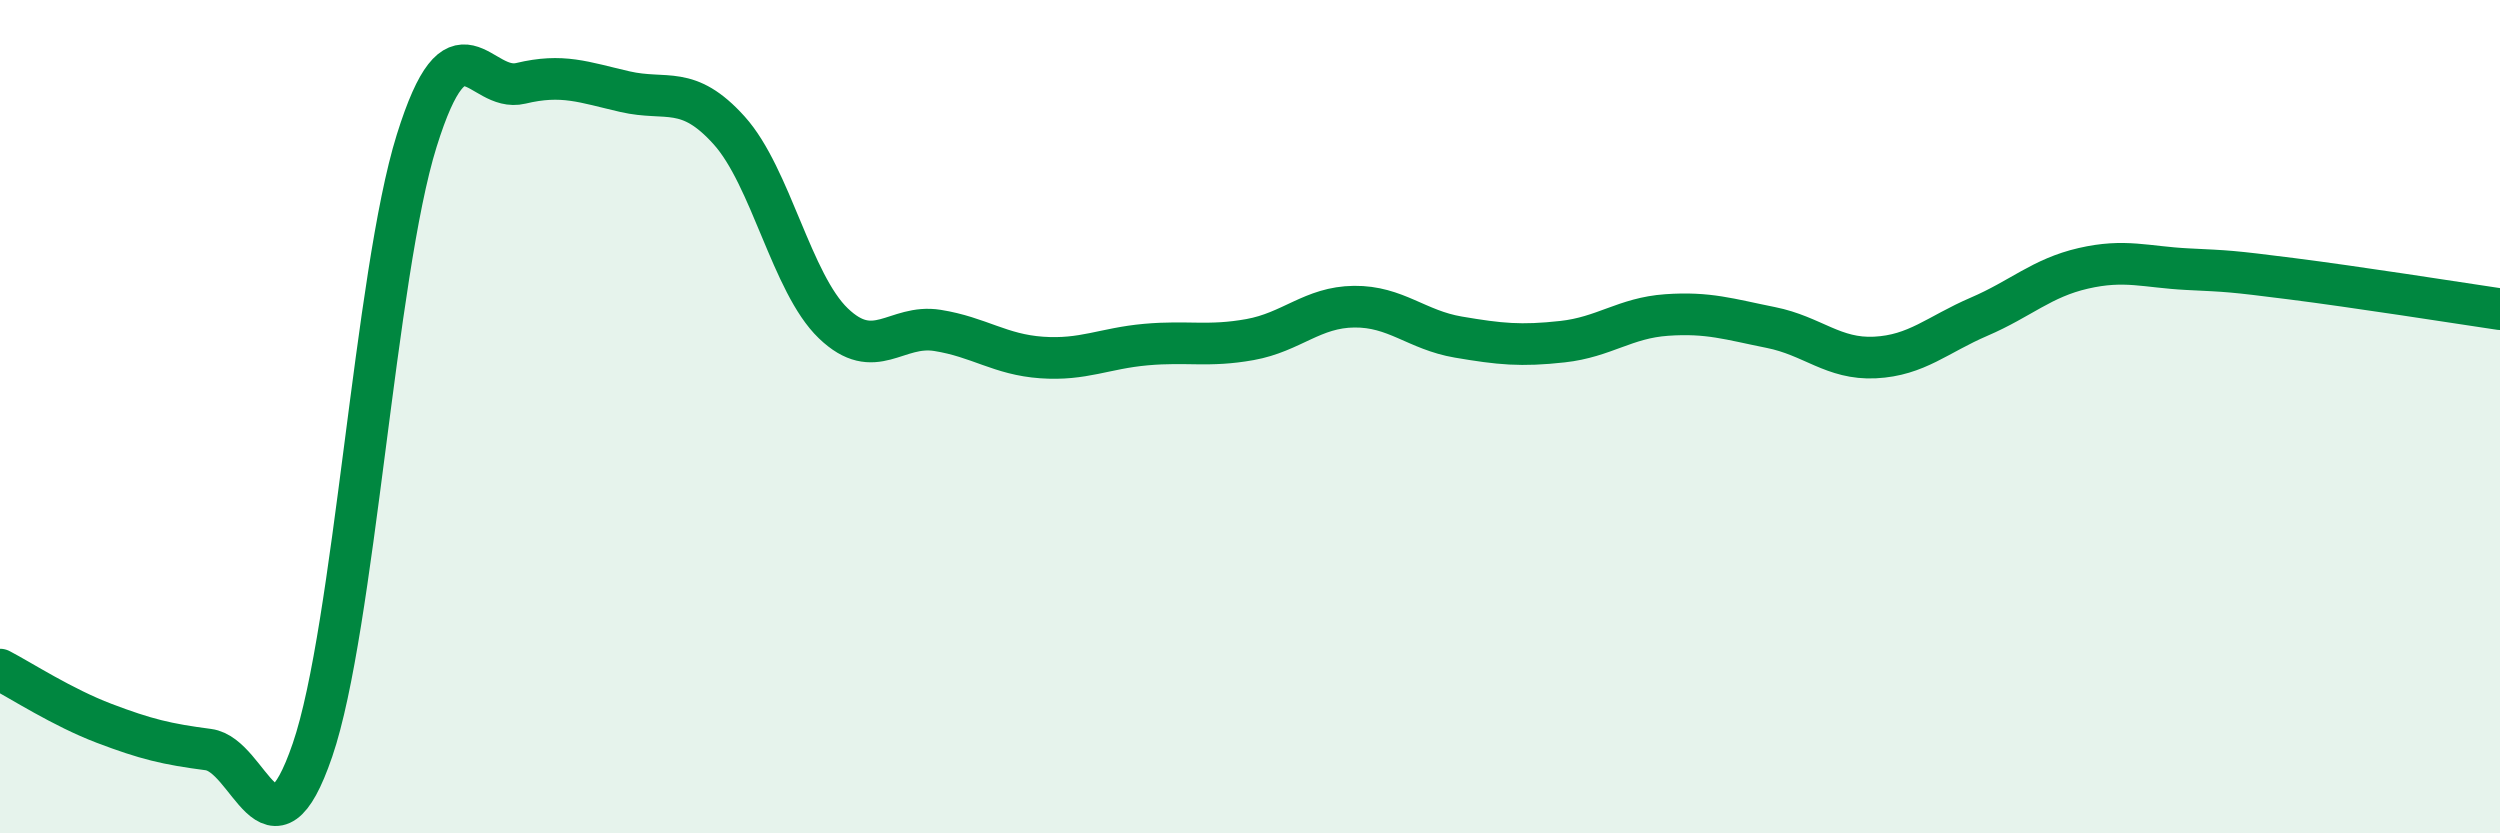
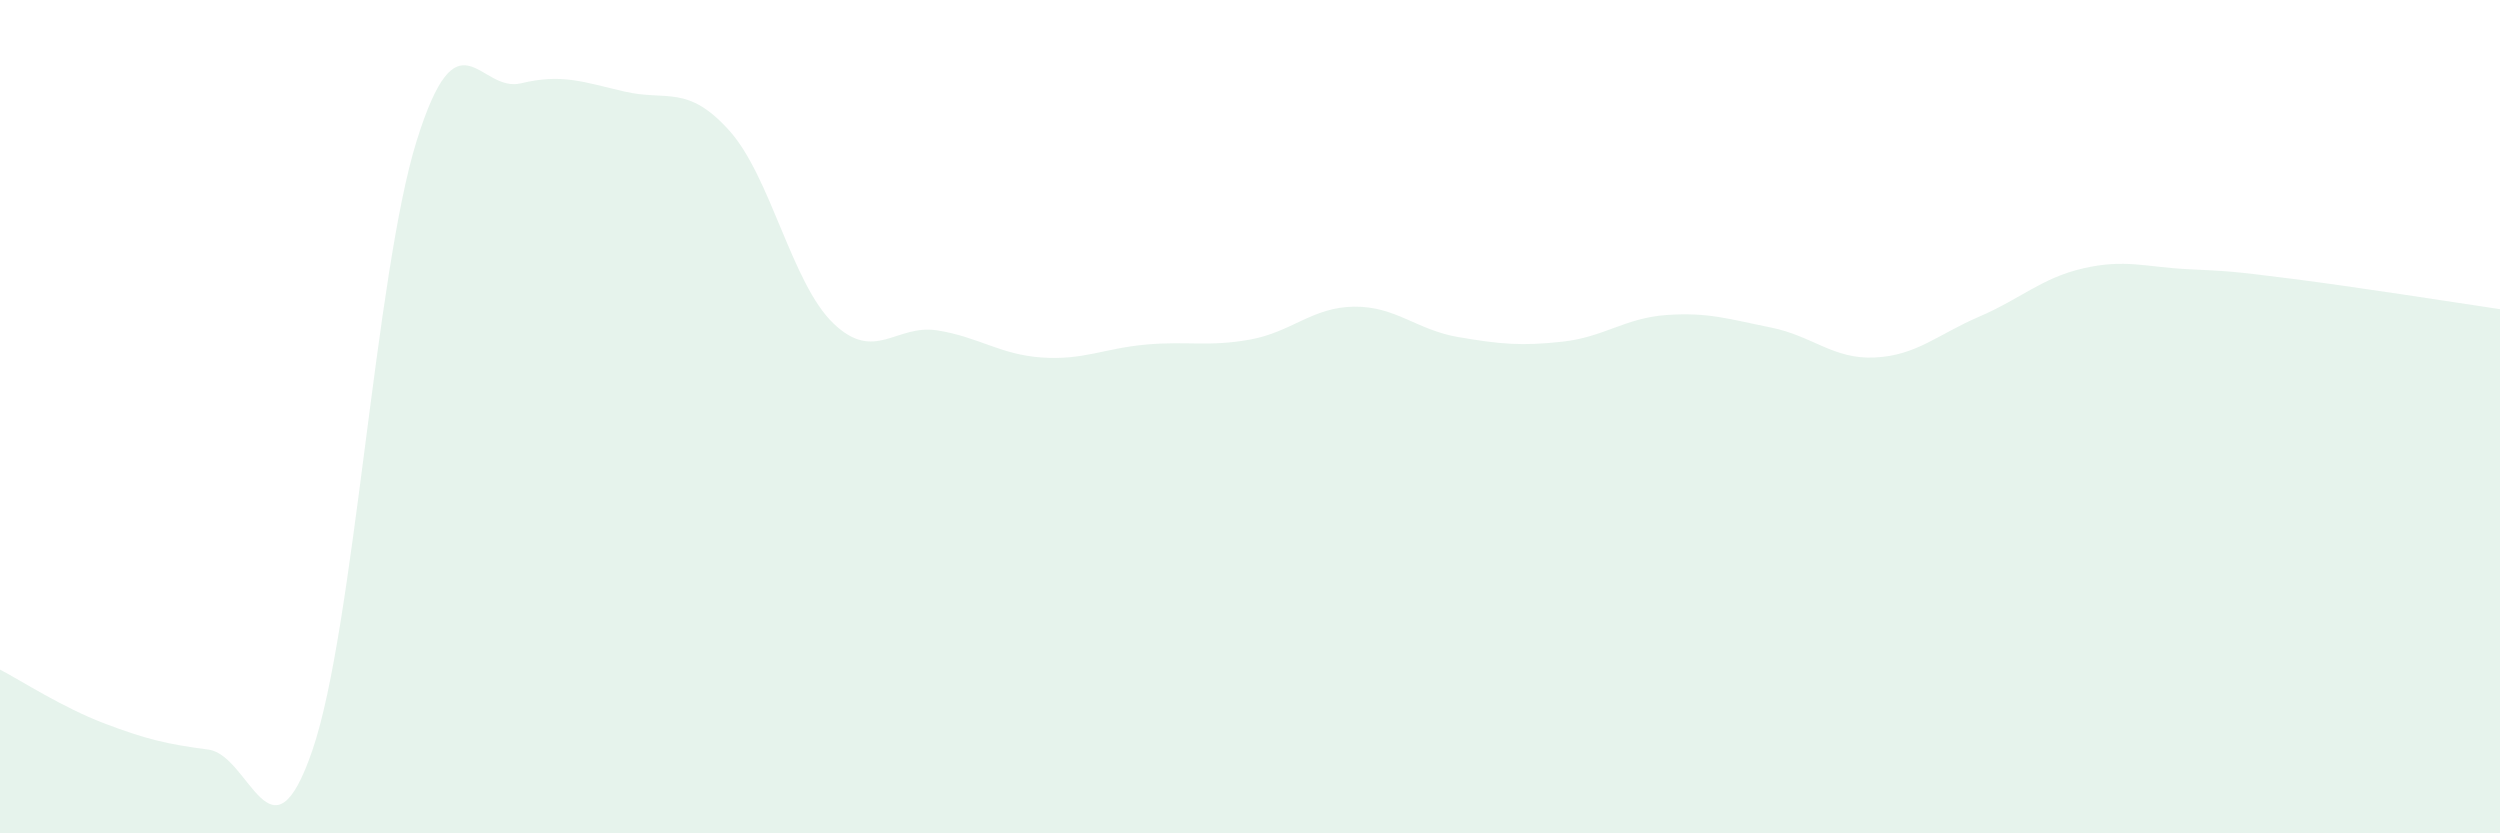
<svg xmlns="http://www.w3.org/2000/svg" width="60" height="20" viewBox="0 0 60 20">
  <path d="M 0,16.07 C 0.5,16.33 1.5,16.98 2.5,17.36 C 3.5,17.74 4,17.86 5,17.99 C 6,18.12 6.5,20.92 7.5,18 C 8.5,15.08 9,6.58 10,3.38 C 11,0.18 11.5,2.24 12.5,2 C 13.5,1.76 14,1.97 15,2.2 C 16,2.43 16.5,2.02 17.5,3.13 C 18.5,4.24 19,6.8 20,7.76 C 21,8.72 21.5,7.77 22.5,7.93 C 23.5,8.09 24,8.51 25,8.58 C 26,8.65 26.5,8.36 27.5,8.27 C 28.5,8.18 29,8.33 30,8.15 C 31,7.97 31.5,7.37 32.5,7.36 C 33.5,7.35 34,7.92 35,8.09 C 36,8.26 36.5,8.31 37.5,8.2 C 38.5,8.09 39,7.63 40,7.56 C 41,7.49 41.5,7.66 42.5,7.86 C 43.5,8.06 44,8.63 45,8.58 C 46,8.53 46.5,8.03 47.5,7.6 C 48.5,7.17 49,6.67 50,6.44 C 51,6.21 51.5,6.41 52.5,6.46 C 53.5,6.51 53.5,6.5 55,6.69 C 56.5,6.88 59,7.27 60,7.42L60 20L0 20Z" fill="#008740" opacity="0.1" stroke-linecap="round" stroke-linejoin="round" />
-   <path d="M 0,16.07 C 0.5,16.33 1.5,16.98 2.5,17.36 C 3.5,17.74 4,17.86 5,17.99 C 6,18.12 6.5,20.92 7.5,18 C 8.5,15.08 9,6.58 10,3.38 C 11,0.18 11.5,2.24 12.5,2 C 13.5,1.76 14,1.97 15,2.2 C 16,2.43 16.5,2.02 17.5,3.13 C 18.5,4.24 19,6.8 20,7.76 C 21,8.72 21.5,7.77 22.5,7.93 C 23.5,8.09 24,8.51 25,8.58 C 26,8.65 26.5,8.36 27.5,8.27 C 28.5,8.18 29,8.33 30,8.15 C 31,7.97 31.5,7.37 32.5,7.36 C 33.5,7.35 34,7.92 35,8.09 C 36,8.26 36.5,8.31 37.5,8.2 C 38.5,8.09 39,7.63 40,7.56 C 41,7.49 41.5,7.66 42.5,7.86 C 43.5,8.06 44,8.63 45,8.58 C 46,8.53 46.5,8.03 47.5,7.6 C 48.5,7.17 49,6.67 50,6.44 C 51,6.21 51.5,6.41 52.5,6.46 C 53.5,6.51 53.5,6.5 55,6.69 C 56.5,6.88 59,7.27 60,7.42" stroke="#008740" stroke-width="1" fill="none" stroke-linecap="round" stroke-linejoin="round" />
</svg>